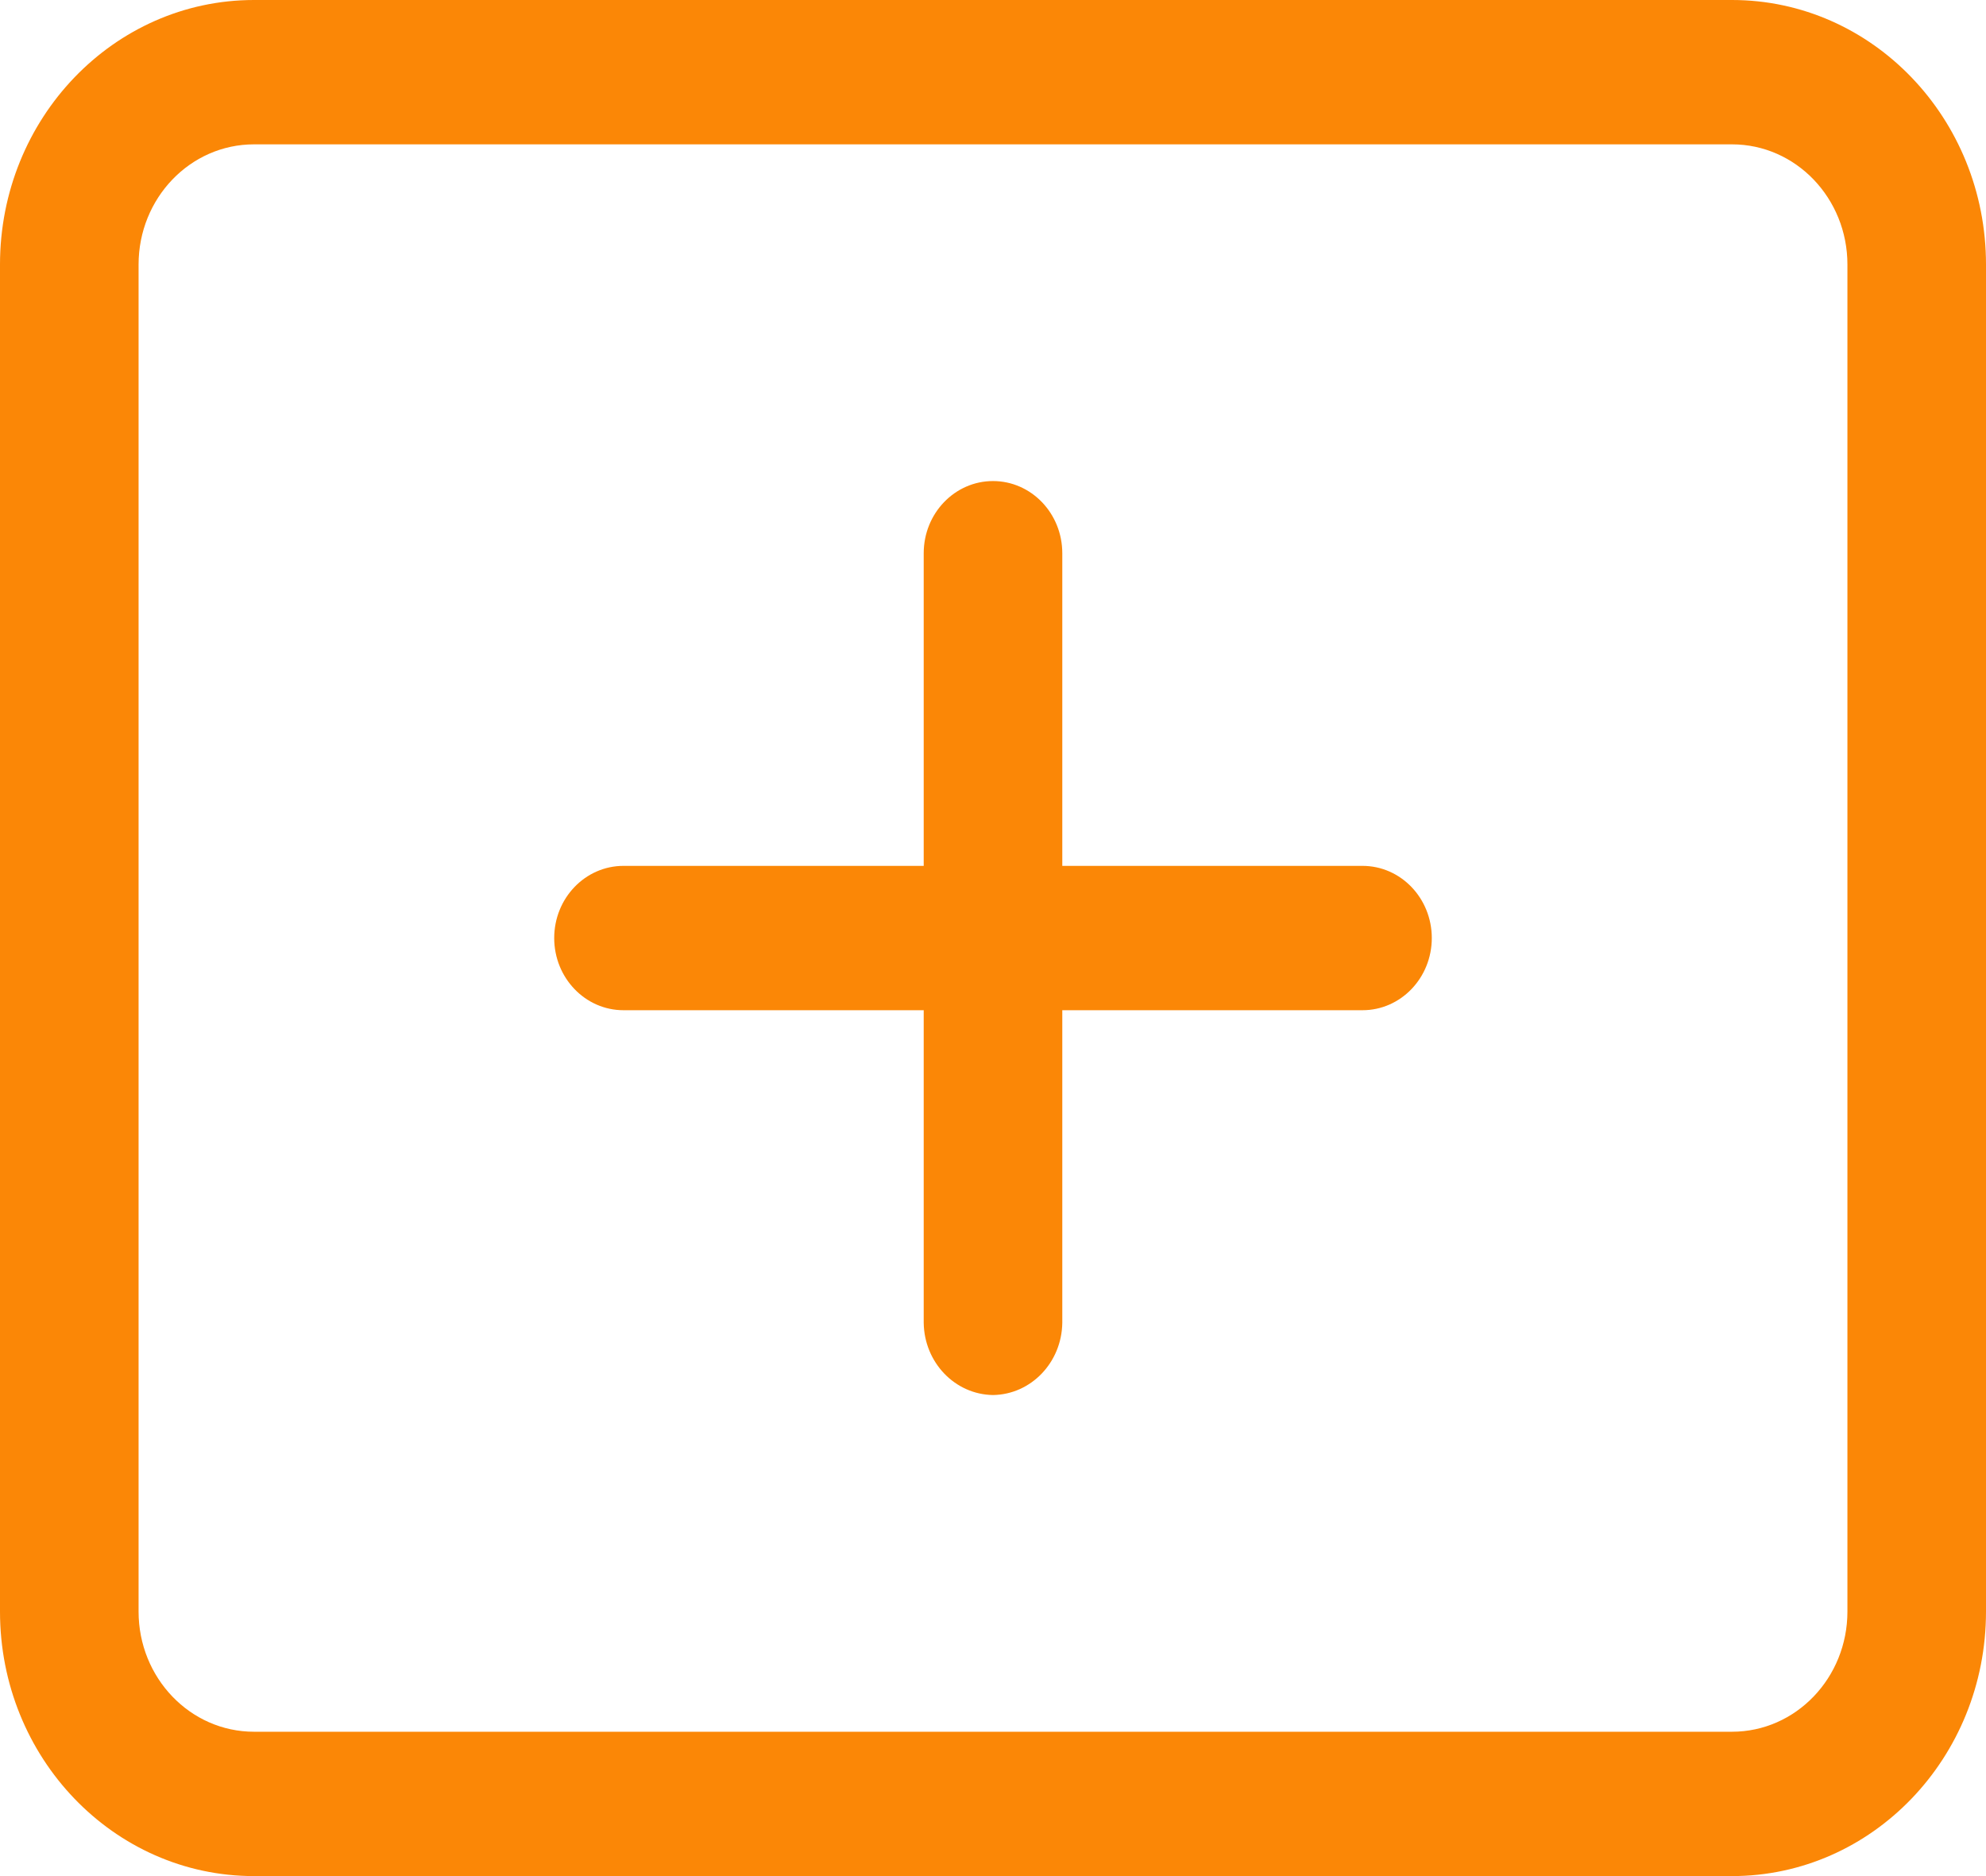
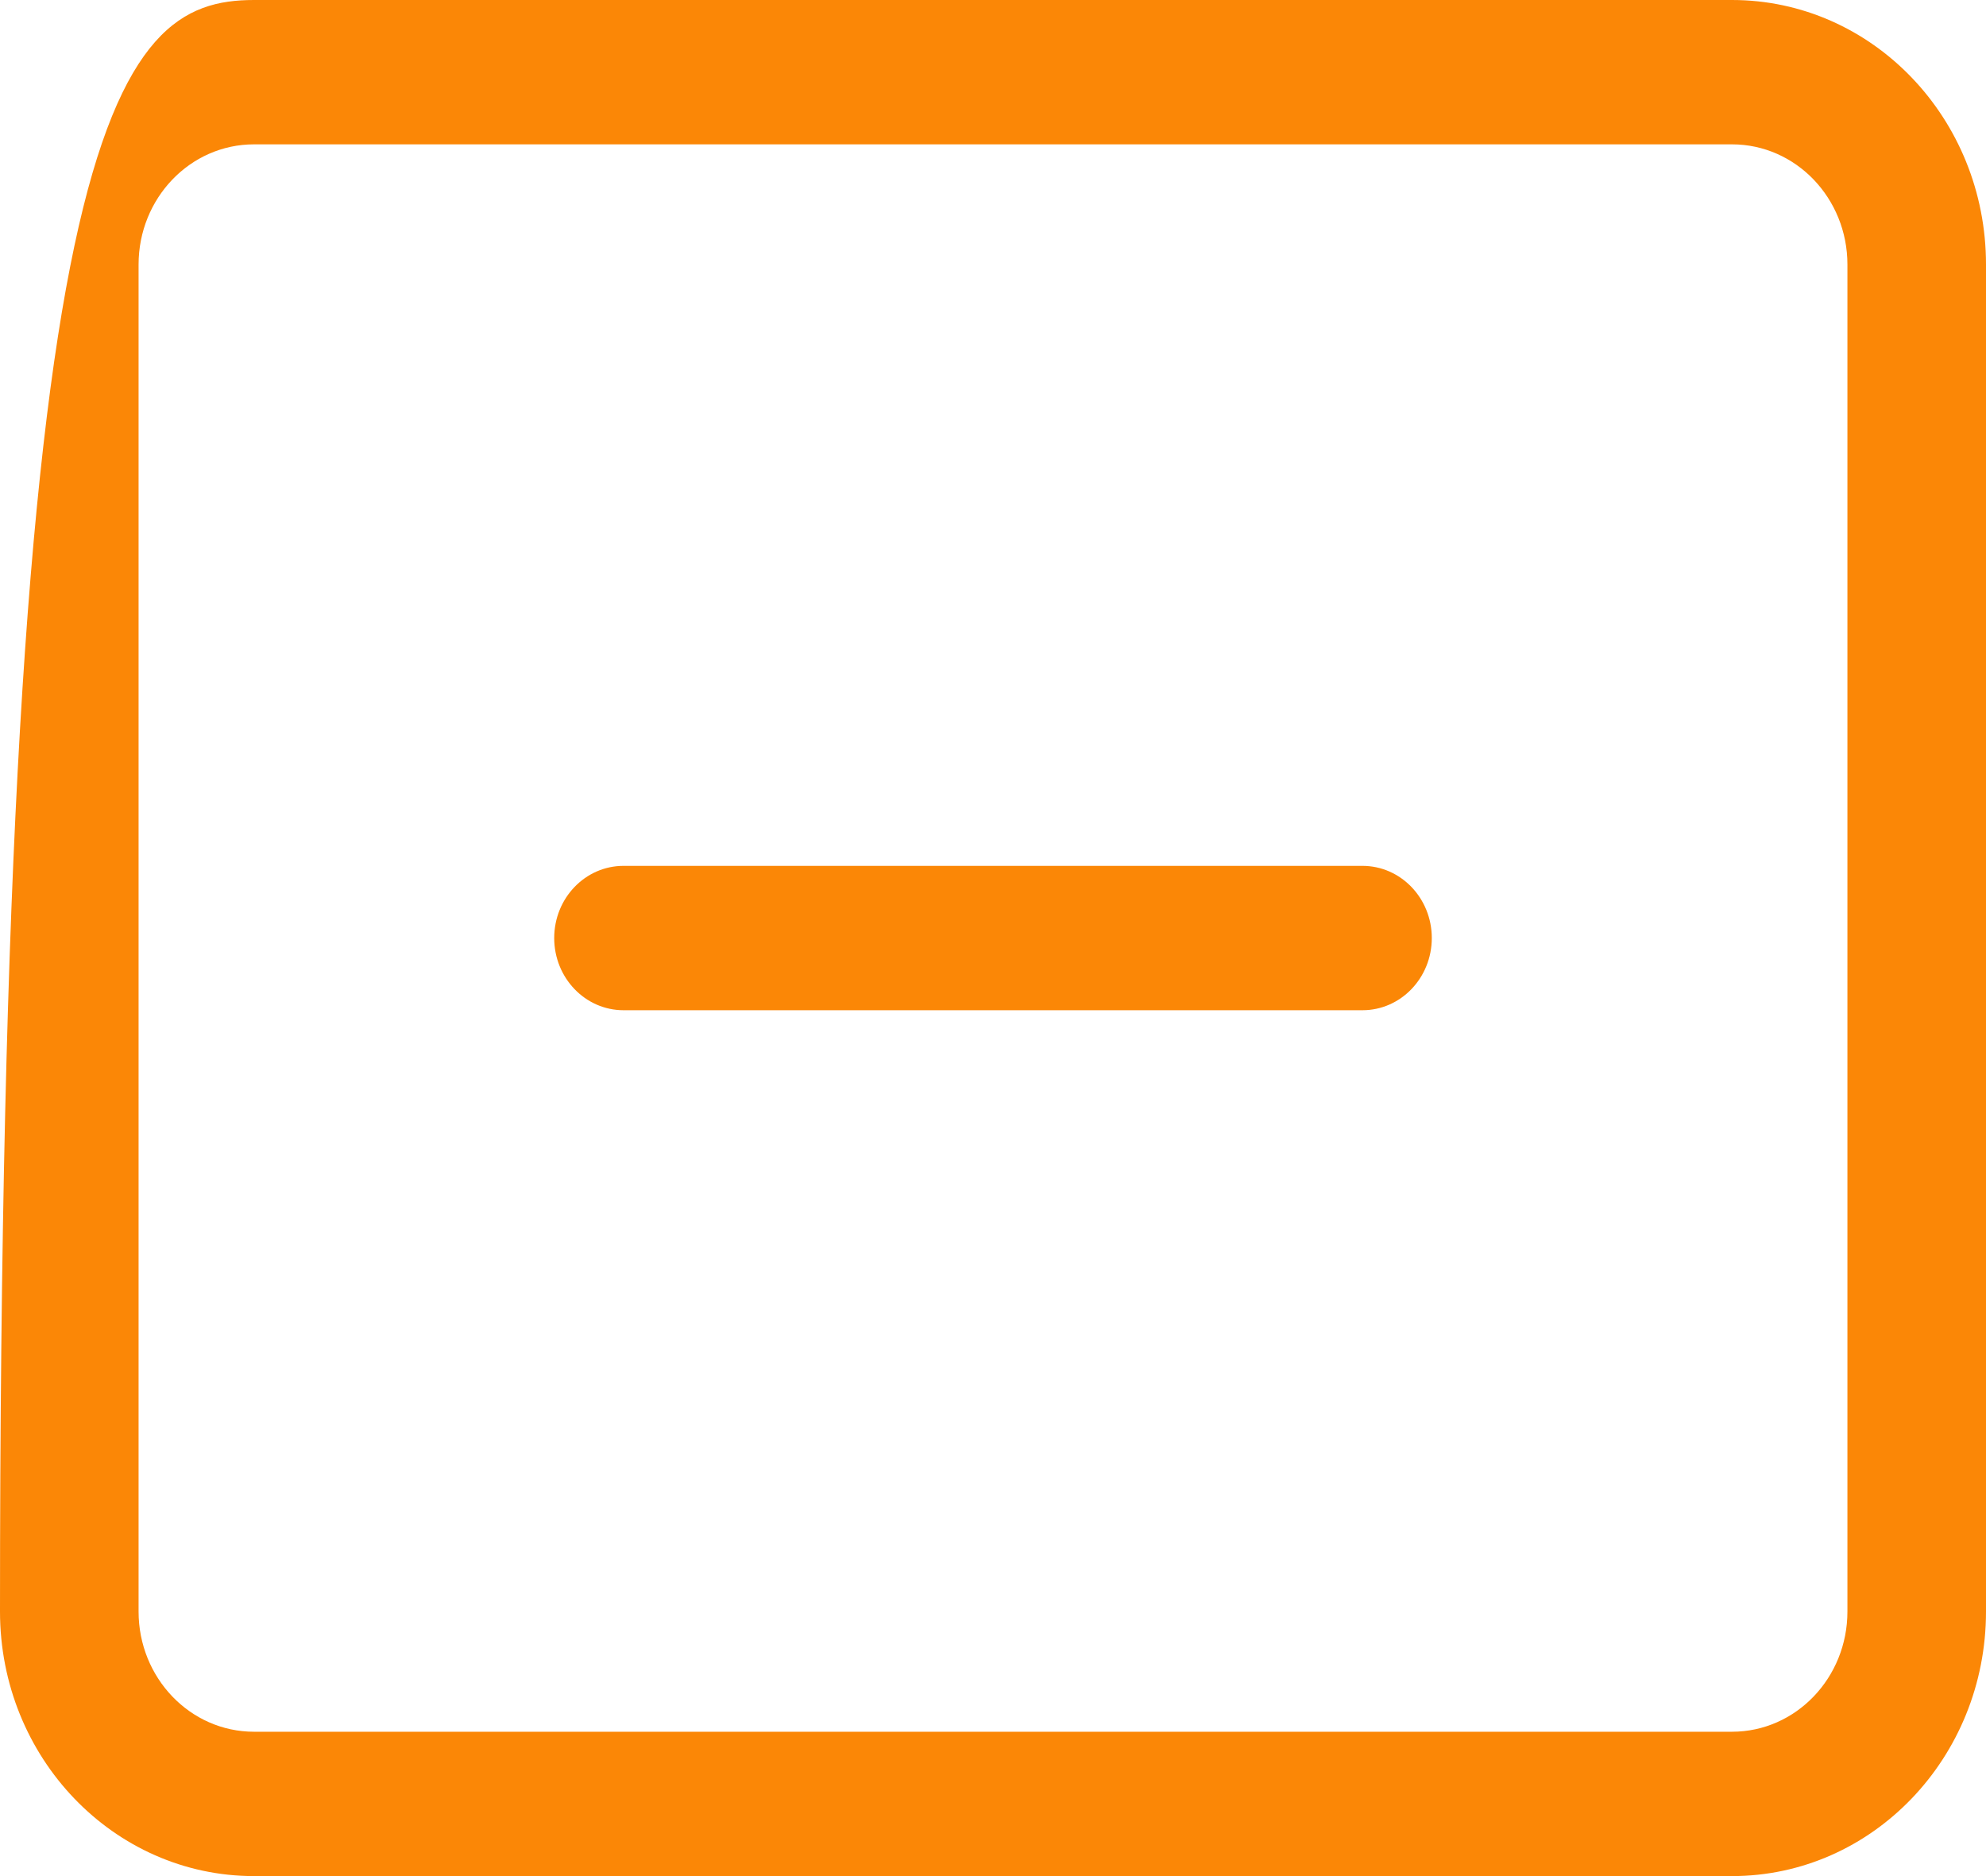
<svg xmlns="http://www.w3.org/2000/svg" width="18px" height="17px" viewBox="0 0 18 17" version="1.1">
  <title>BD120A1D-AE7E-4278-92C7-CF929C03CCB0</title>
  <g id="Page-1" stroke="none" stroke-width="1" fill="none" fill-rule="evenodd">
    <g id="eDelia---VIP" transform="translate(-1068, -63)" fill="#fb8706" fill-rule="nonzero">
      <g id="Zobrazit_viac" transform="translate(1068, 63)">
-         <path d="M15.698,17 L2.302,17 C1.031,17 0,15.927 0,14.603 L0,2.397 C0,1.073 1.031,0 2.302,0 L15.698,0 C16.969,0 18,1.073 18,2.397 L18,14.603 C18,15.927 16.969,17 15.698,17 Z M2.302,1.308 C1.724,1.308 1.256,1.796 1.256,2.397 L1.256,14.603 C1.256,15.204 1.724,15.692 2.302,15.692 L15.698,15.692 C16.276,15.692 16.744,15.204 16.744,14.603 L16.744,2.397 C16.744,1.796 16.276,1.308 15.698,1.308 L2.302,1.308 Z" id="Shape" />
-         <path d="M9,12.641 C8.655,12.636 8.377,12.346 8.372,11.987 L8.372,5.013 C8.372,4.652 8.653,4.359 9,4.359 C9.347,4.359 9.628,4.652 9.628,5.013 L9.628,11.987 C9.623,12.346 9.345,12.636 9,12.641 L9,12.641 Z" id="Path" />
+         <path d="M15.698,17 L2.302,17 C1.031,17 0,15.927 0,14.603 C0,1.073 1.031,0 2.302,0 L15.698,0 C16.969,0 18,1.073 18,2.397 L18,14.603 C18,15.927 16.969,17 15.698,17 Z M2.302,1.308 C1.724,1.308 1.256,1.796 1.256,2.397 L1.256,14.603 C1.256,15.204 1.724,15.692 2.302,15.692 L15.698,15.692 C16.276,15.692 16.744,15.204 16.744,14.603 L16.744,2.397 C16.744,1.796 16.276,1.308 15.698,1.308 L2.302,1.308 Z" id="Shape" />
        <path d="M12.349,9.154 L5.651,9.154 C5.304,9.154 5.023,8.861 5.023,8.5 C5.023,8.139 5.304,7.846 5.651,7.846 L12.349,7.846 C12.696,7.846 12.977,8.139 12.977,8.5 C12.977,8.861 12.696,9.154 12.349,9.154 Z" id="Path" />
      </g>
    </g>
  </g>
</svg>